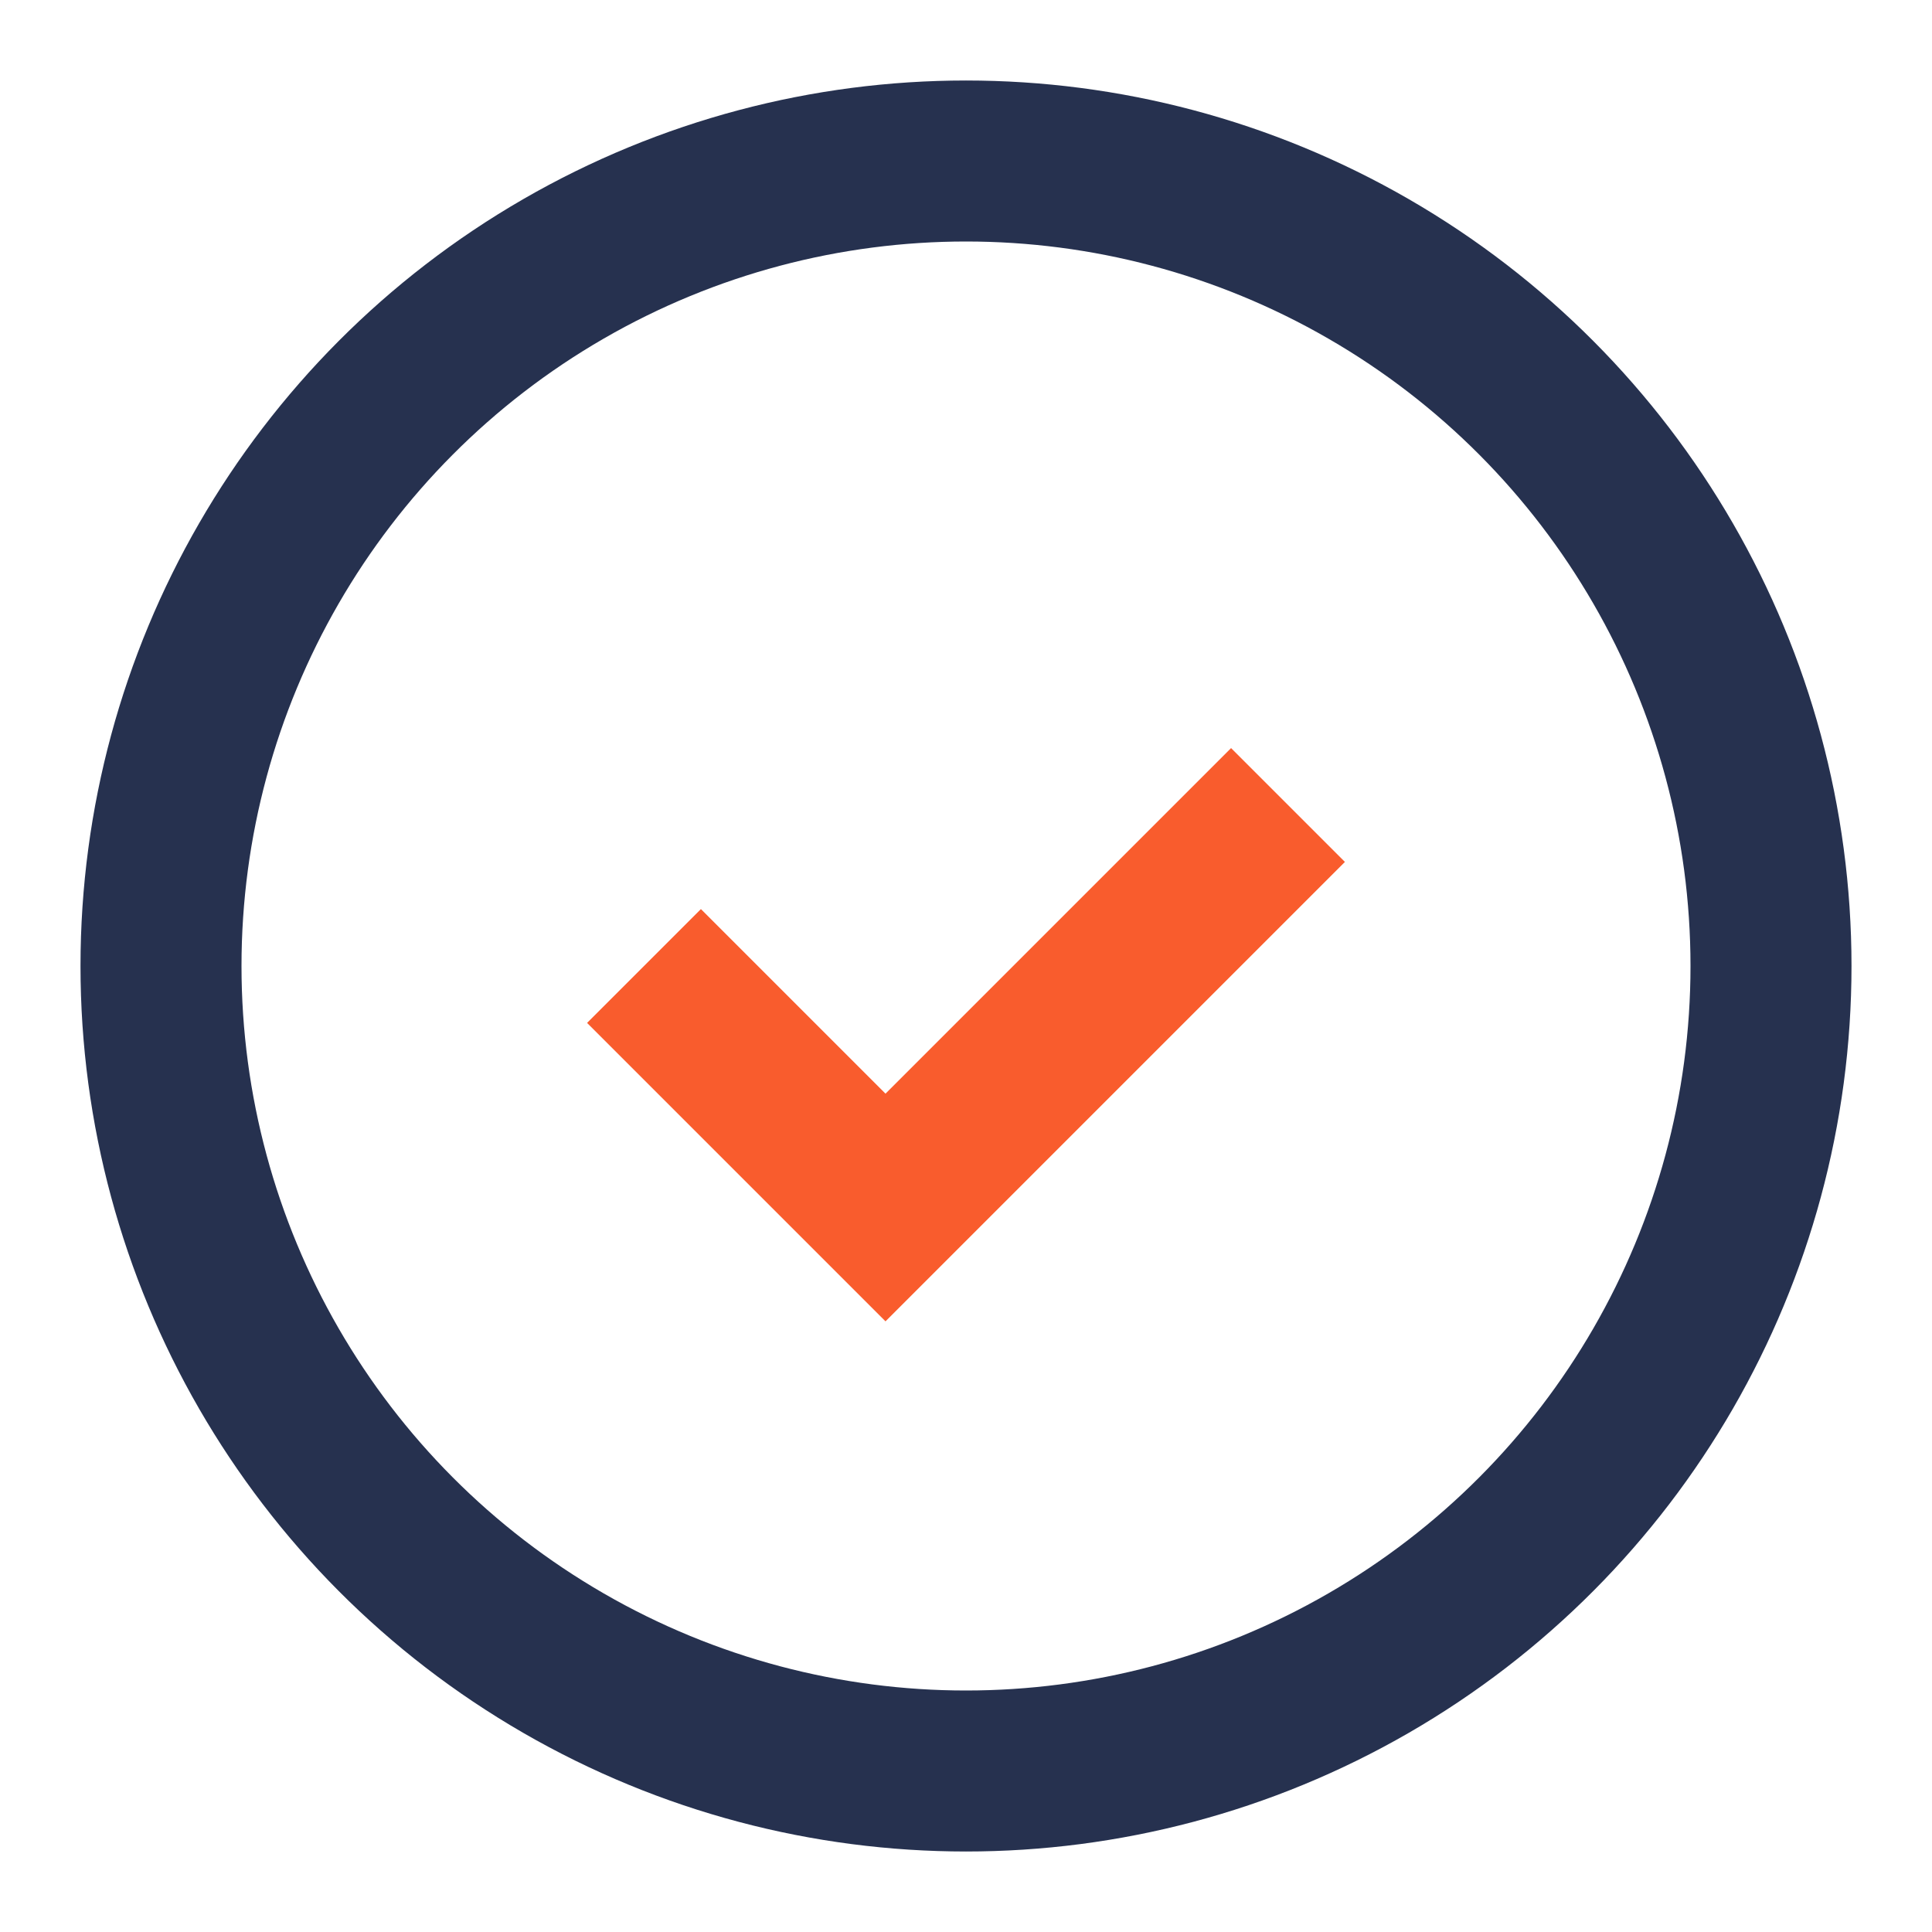
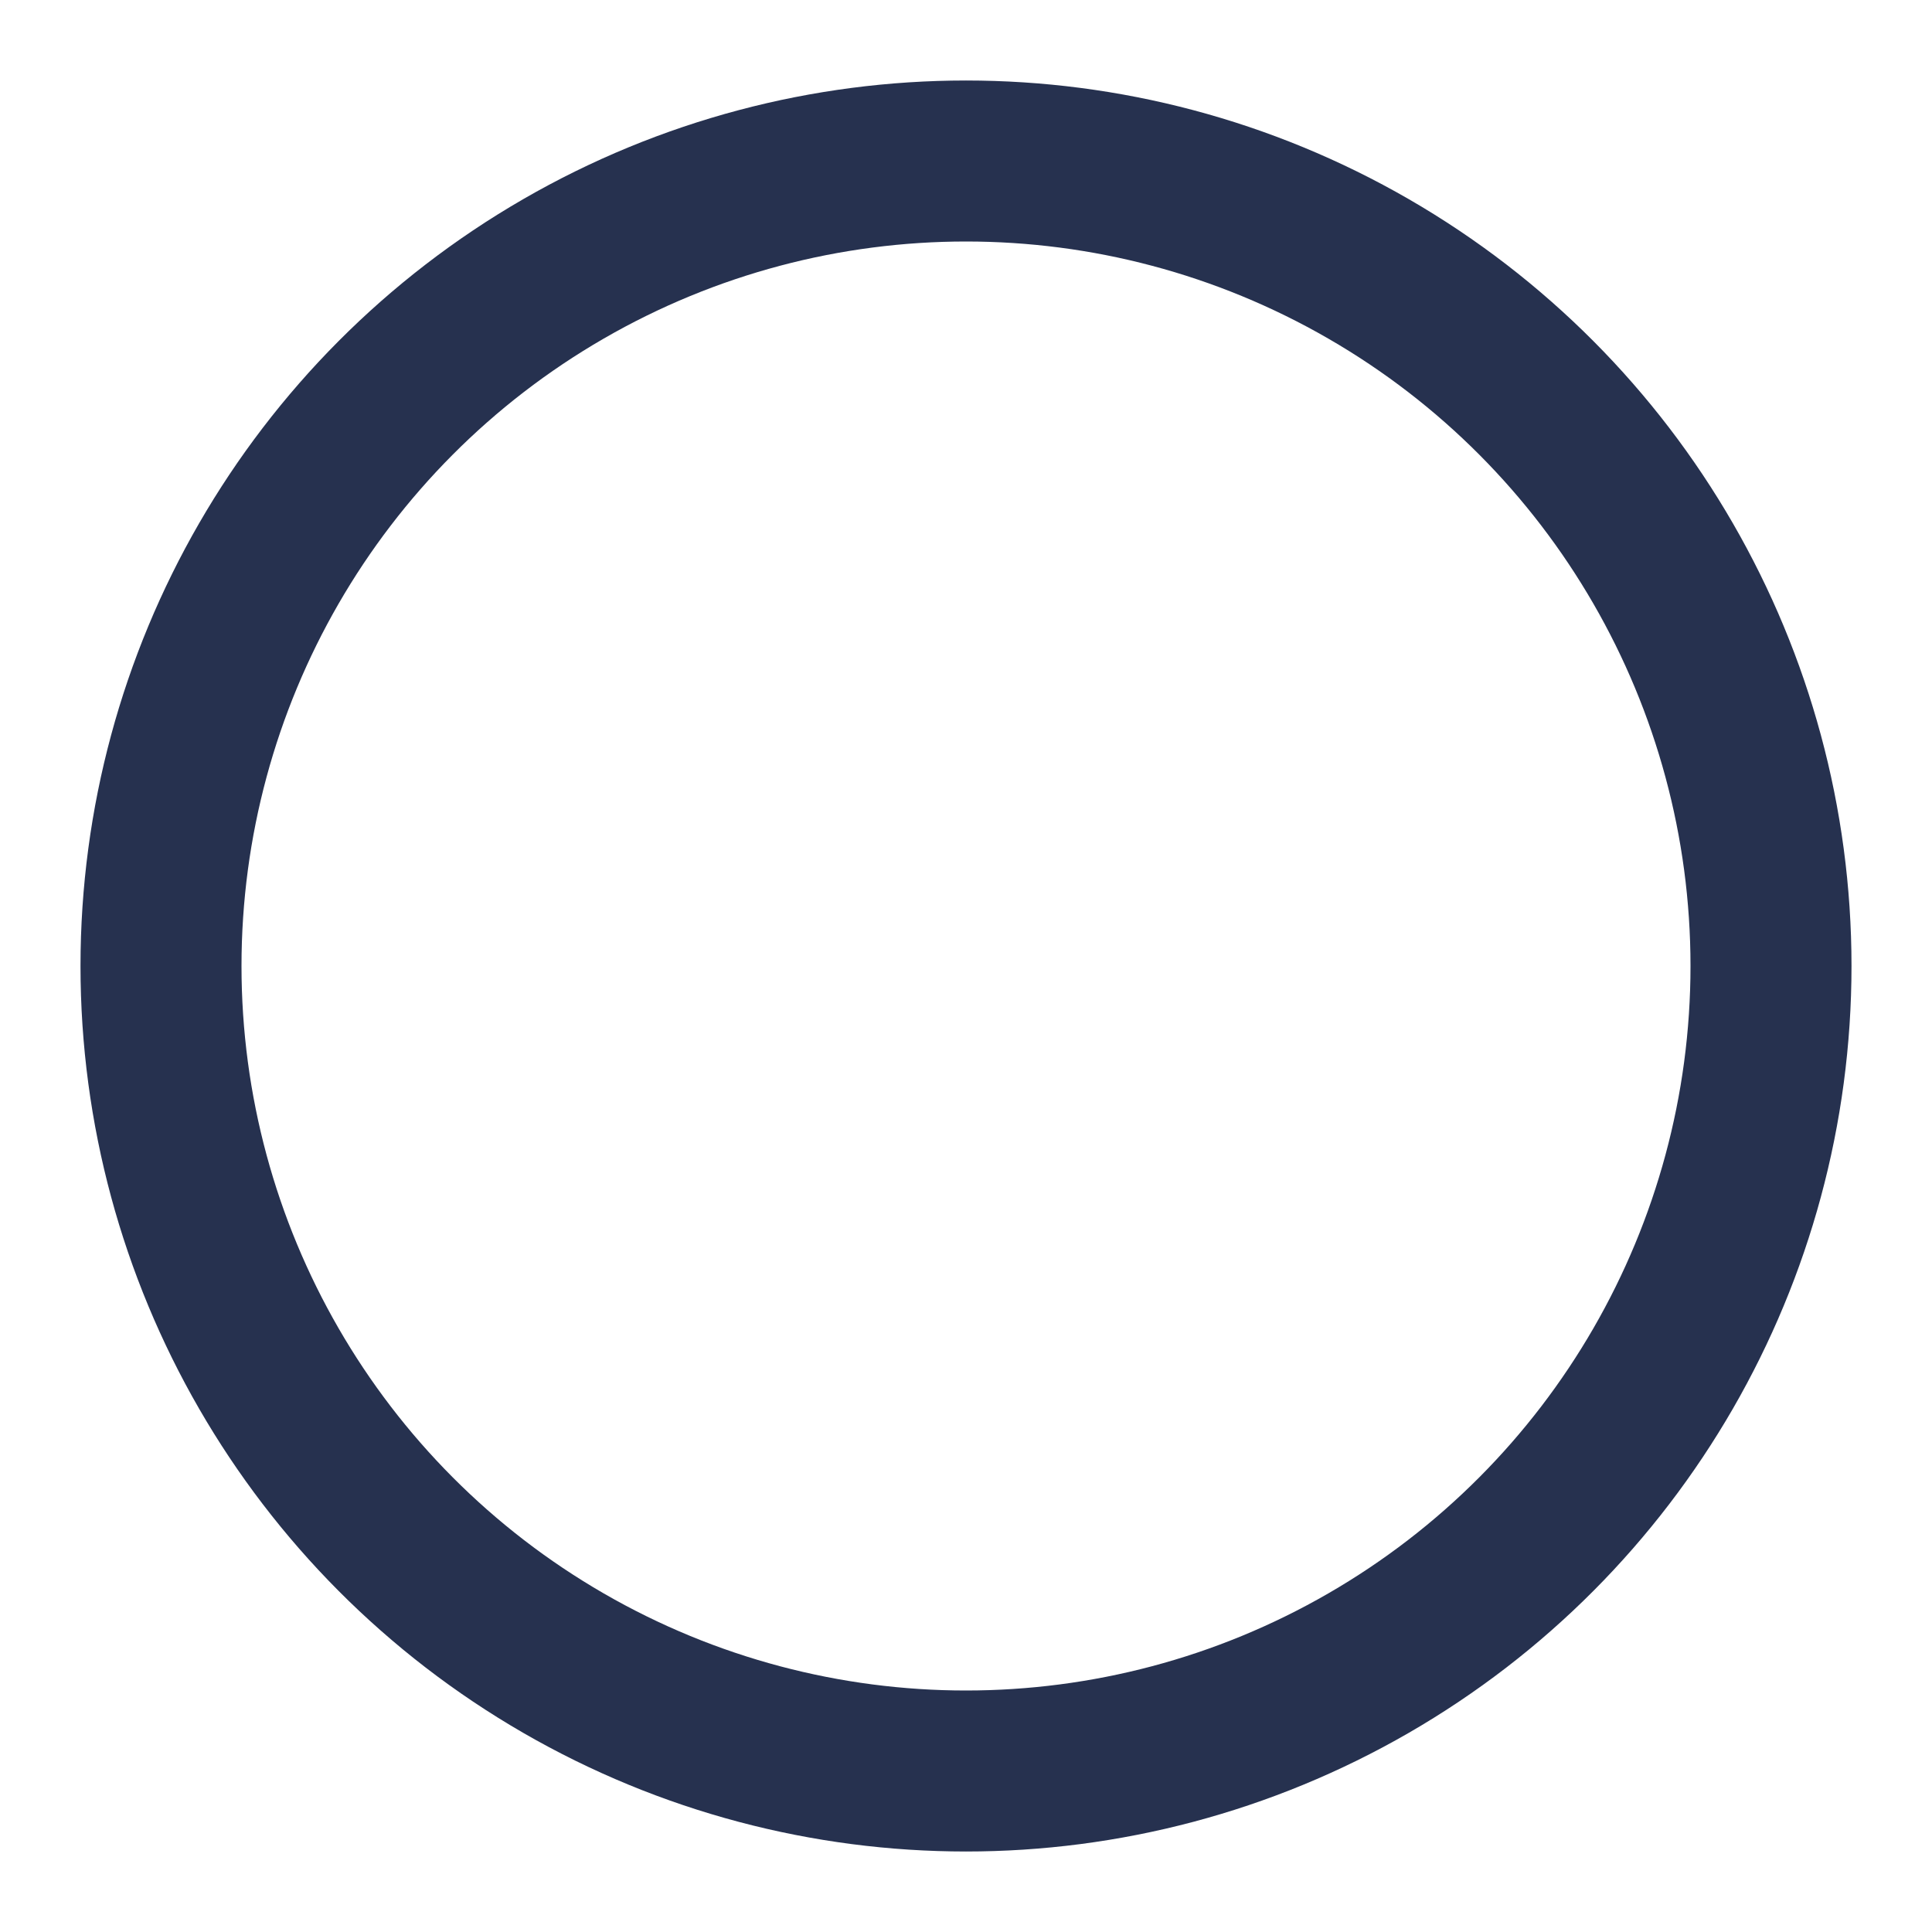
<svg xmlns="http://www.w3.org/2000/svg" viewBox="0 0 24 24" width="24" height="24">
  <circle cx="12" cy="12" r="10" fill="none" stroke="#26314F" stroke-width="2" />
-   <path d="M8 12l3 3 5-5" fill="none" stroke="#F95C2D" stroke-width="2" />
</svg>